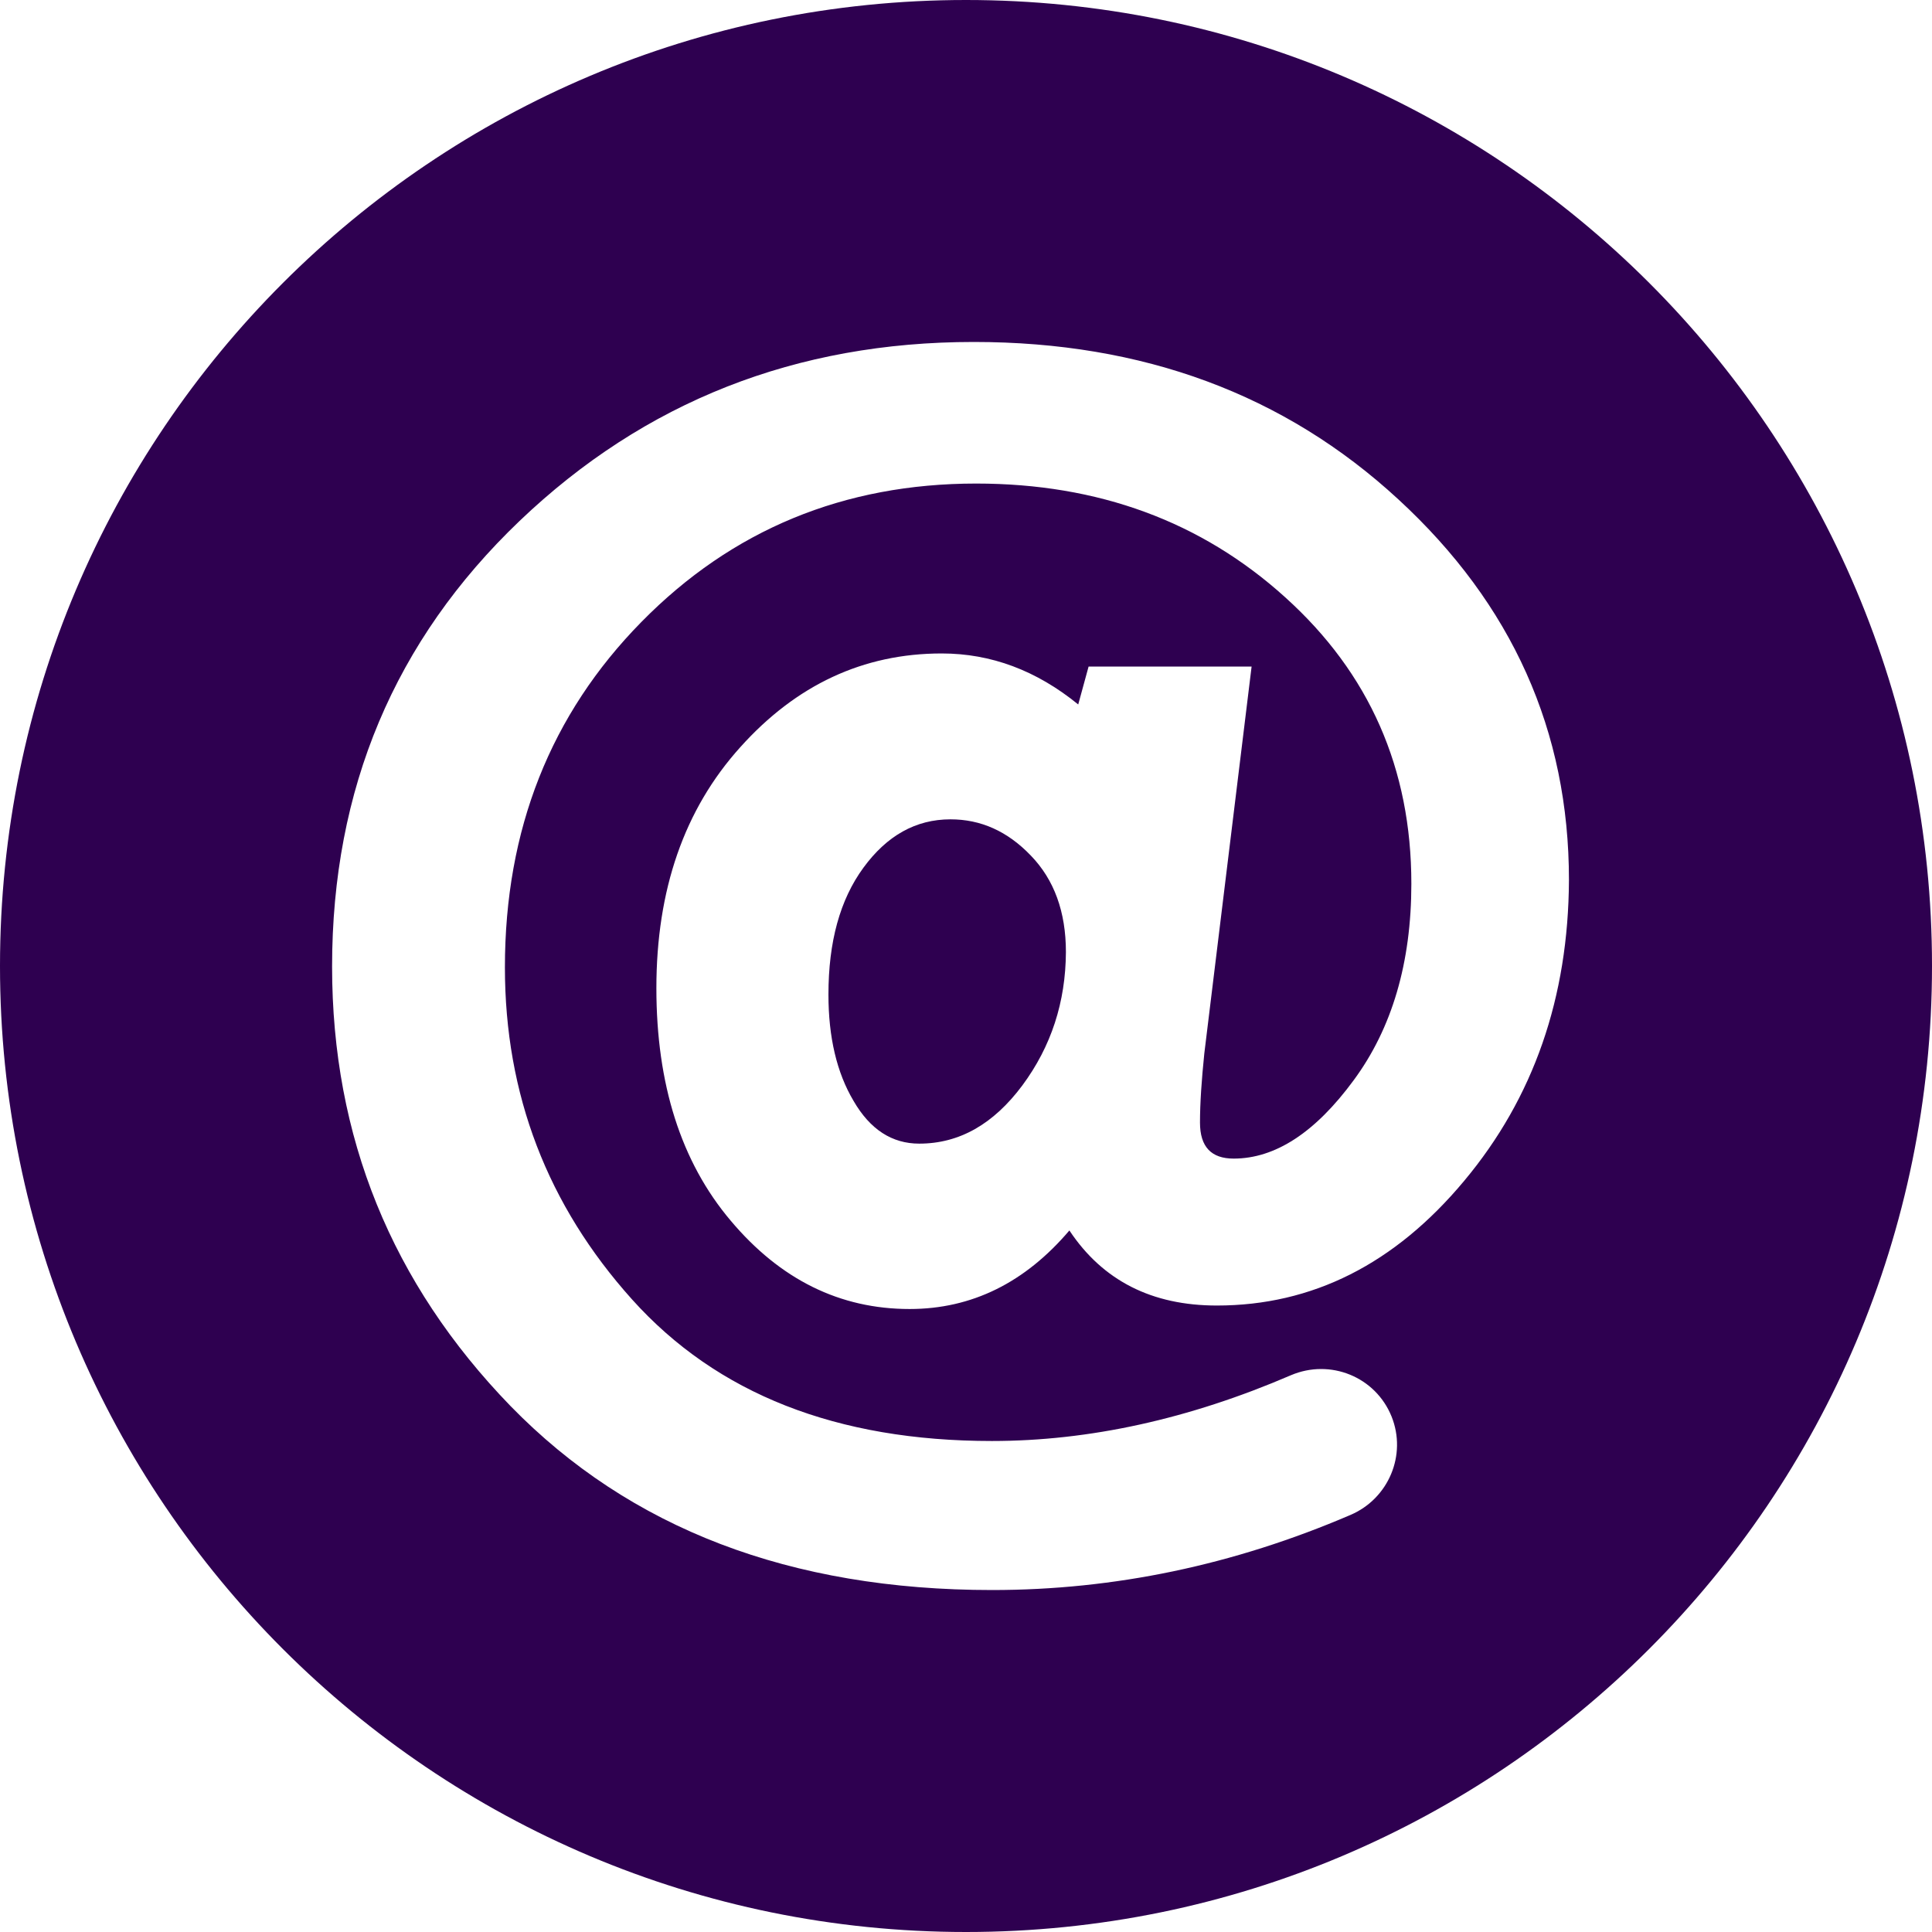
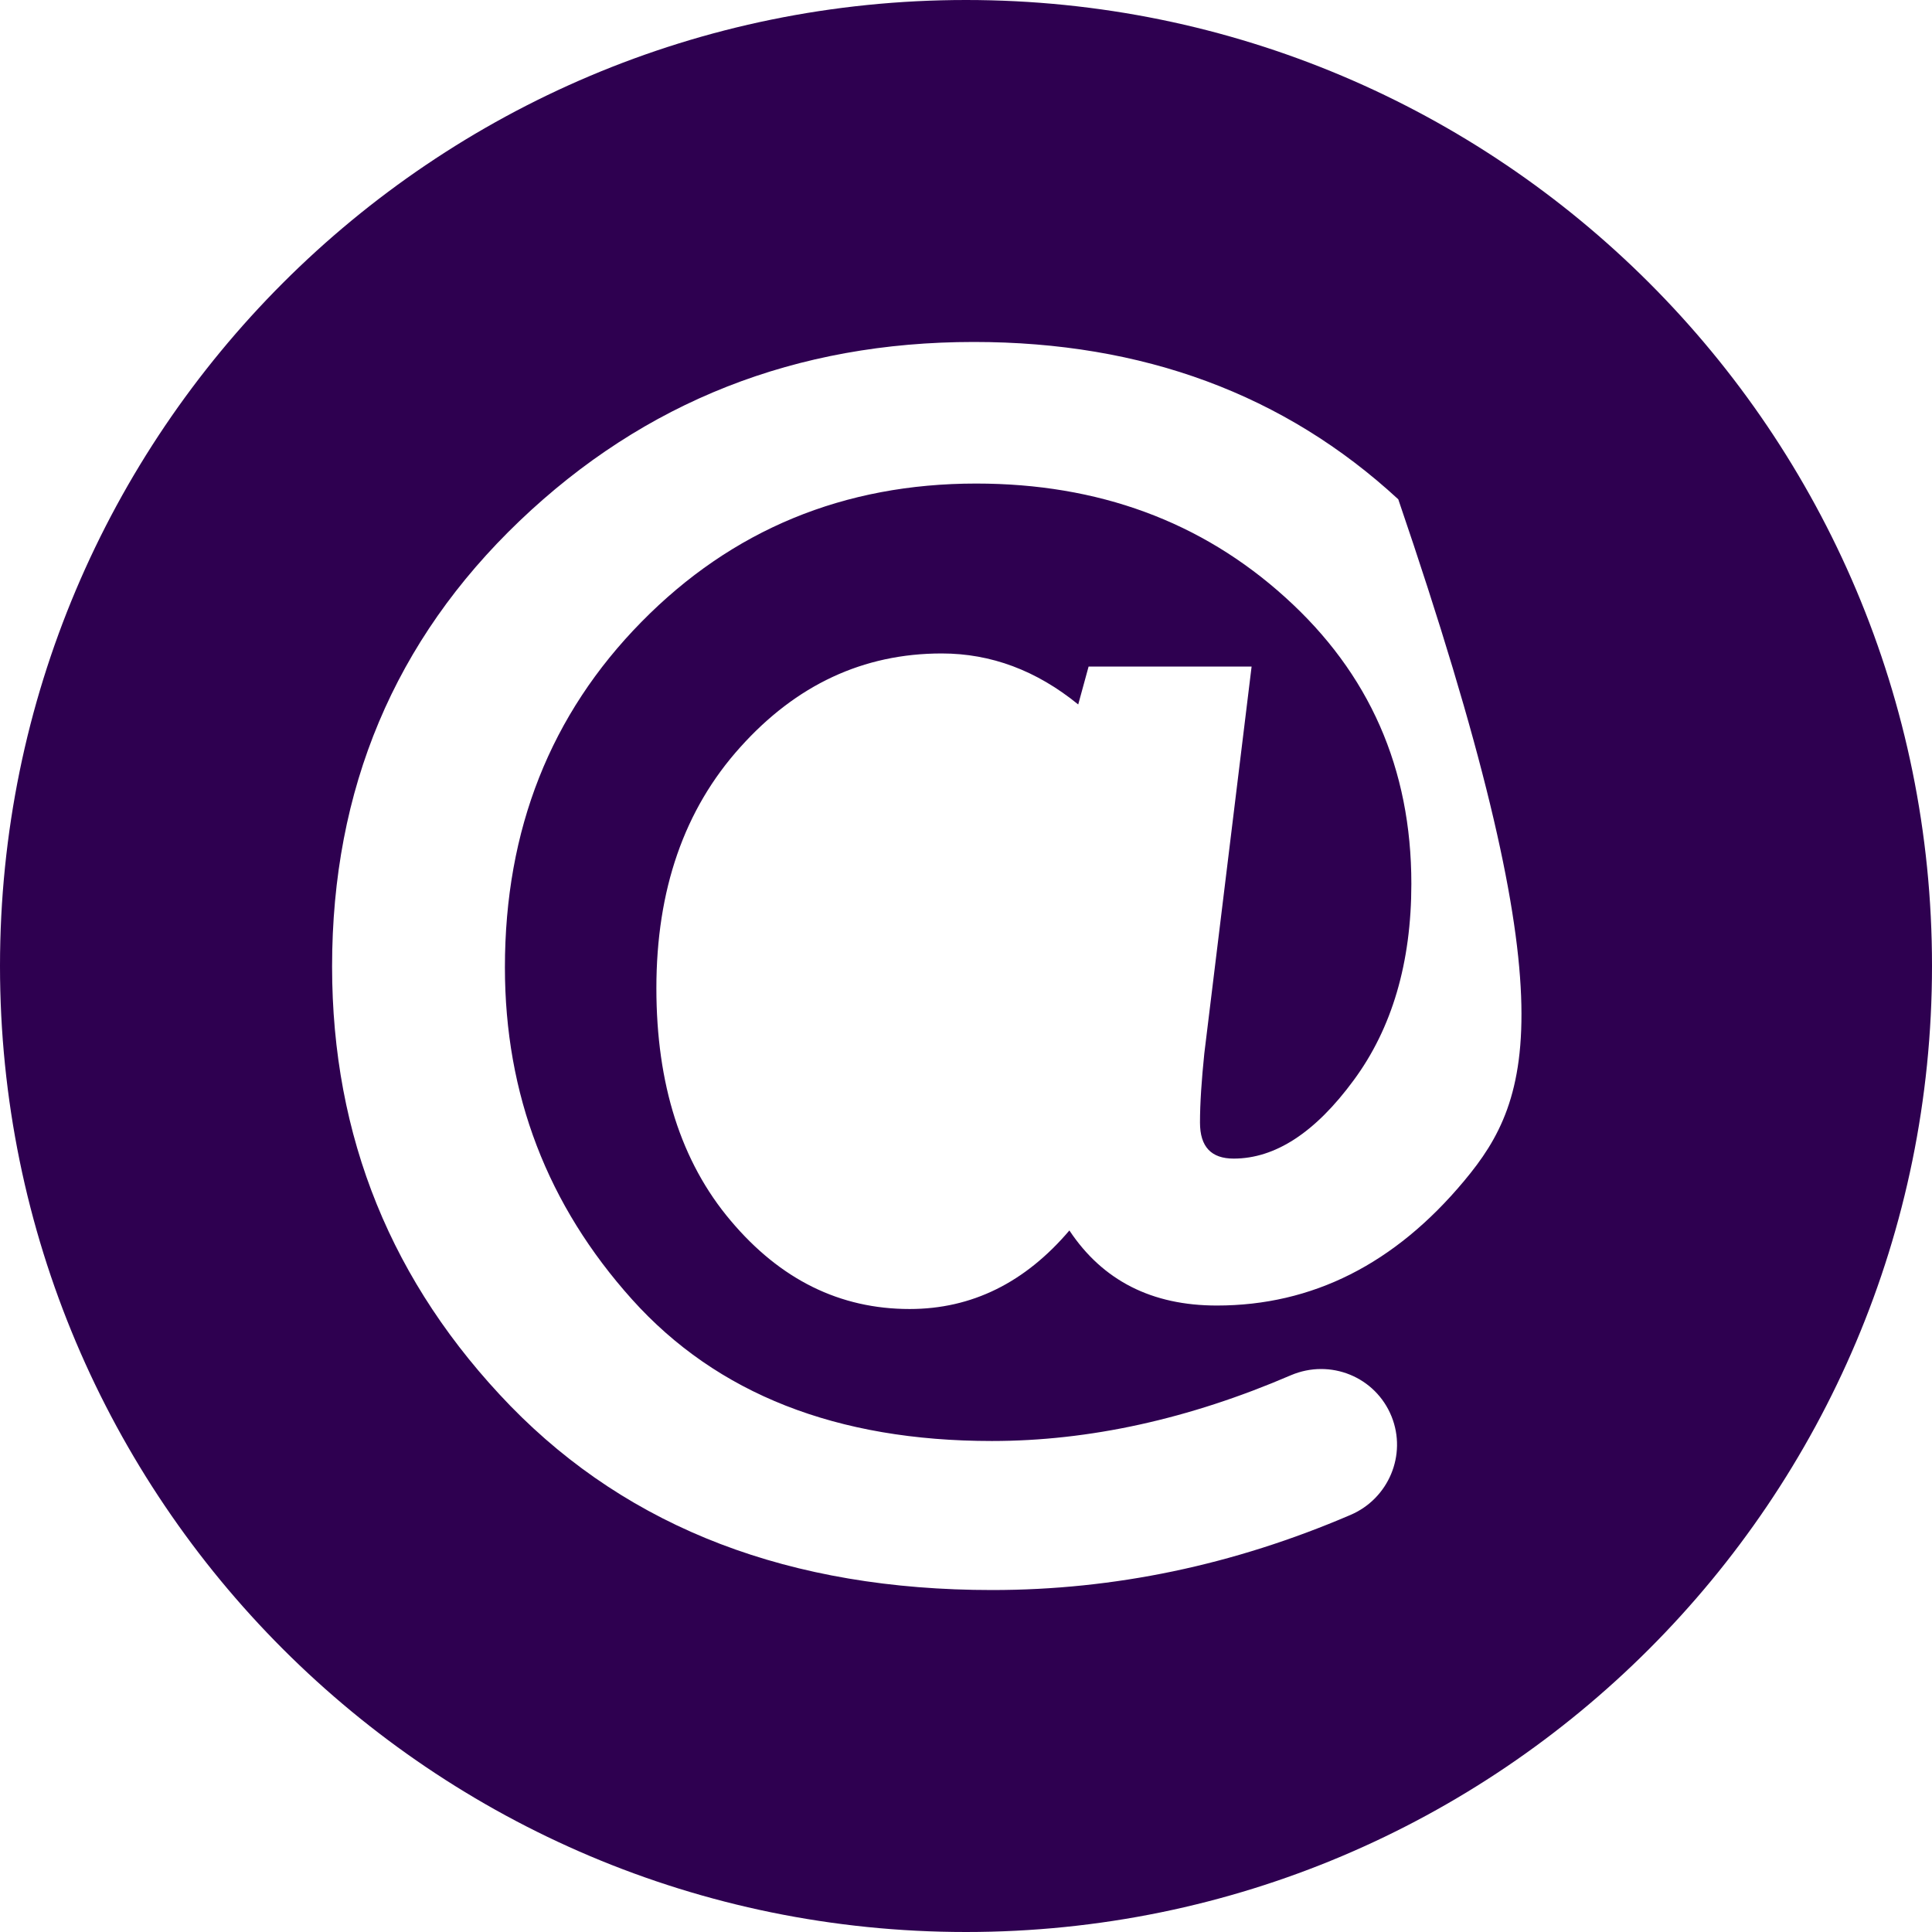
<svg xmlns="http://www.w3.org/2000/svg" width="35" height="35" viewBox="0 0 35 35" fill="none">
-   <path d="M17.219 14.843C16.59 14.843 16.067 15.138 15.642 15.719C15.216 16.3 15.008 17.064 15.008 18.018C15.008 18.787 15.158 19.431 15.463 19.944C15.763 20.462 16.159 20.718 16.653 20.718C17.379 20.718 17.998 20.365 18.521 19.663C19.044 18.957 19.305 18.153 19.31 17.248C19.31 16.518 19.097 15.937 18.676 15.501C18.25 15.056 17.766 14.843 17.219 14.843Z" fill="#2E0050" />
-   <path d="M17.5 0C7.835 0 0 7.835 0 17.5C0 27.165 7.835 35 17.5 35C27.165 35 35 27.165 35 17.5C35.005 7.835 27.169 0 17.5 0ZM26.526 21.391C25.268 22.901 23.772 23.651 22.044 23.651C20.868 23.651 19.978 23.201 19.373 22.291C18.57 23.235 17.607 23.714 16.479 23.714C15.216 23.714 14.136 23.182 13.236 22.112C12.336 21.047 11.891 19.639 11.891 17.902C11.891 16.121 12.394 14.664 13.411 13.536C14.422 12.409 15.637 11.838 17.06 11.838C17.955 11.838 18.778 12.147 19.533 12.762L19.721 12.075H22.674L21.817 19.087C21.768 19.567 21.739 19.983 21.739 20.336C21.739 20.776 21.943 20.989 22.349 20.989C23.099 20.989 23.825 20.52 24.522 19.571C25.219 18.628 25.568 17.437 25.568 16.009C25.568 13.924 24.808 12.196 23.283 10.821C21.764 9.447 19.896 8.76 17.684 8.76C15.288 8.76 13.261 9.597 11.62 11.267C9.974 12.941 9.147 15.027 9.147 17.524C9.147 19.828 9.916 21.831 11.45 23.54C12.989 25.253 15.162 26.105 17.969 26.105C19.731 26.105 21.541 25.708 23.385 24.914C24.101 24.609 24.919 24.943 25.209 25.66C25.49 26.357 25.156 27.15 24.464 27.445C22.344 28.355 20.181 28.805 17.974 28.805C14.316 28.805 11.412 27.692 9.248 25.471C7.095 23.249 6.016 20.597 6.016 17.51C6.016 14.291 7.148 11.601 9.413 9.437C11.678 7.274 14.422 6.195 17.64 6.195C20.704 6.195 23.269 7.143 25.331 9.045C27.397 10.947 28.423 13.246 28.423 15.942C28.413 18.071 27.784 19.886 26.526 21.391Z" fill="#2E0050" />
+   <path d="M17.5 0C7.835 0 0 7.835 0 17.5C0 27.165 7.835 35 17.5 35C27.165 35 35 27.165 35 17.5C35.005 7.835 27.169 0 17.5 0ZM26.526 21.391C25.268 22.901 23.772 23.651 22.044 23.651C20.868 23.651 19.978 23.201 19.373 22.291C18.57 23.235 17.607 23.714 16.479 23.714C15.216 23.714 14.136 23.182 13.236 22.112C12.336 21.047 11.891 19.639 11.891 17.902C11.891 16.121 12.394 14.664 13.411 13.536C14.422 12.409 15.637 11.838 17.06 11.838C17.955 11.838 18.778 12.147 19.533 12.762L19.721 12.075H22.674L21.817 19.087C21.768 19.567 21.739 19.983 21.739 20.336C21.739 20.776 21.943 20.989 22.349 20.989C23.099 20.989 23.825 20.52 24.522 19.571C25.219 18.628 25.568 17.437 25.568 16.009C25.568 13.924 24.808 12.196 23.283 10.821C21.764 9.447 19.896 8.76 17.684 8.76C15.288 8.76 13.261 9.597 11.62 11.267C9.974 12.941 9.147 15.027 9.147 17.524C9.147 19.828 9.916 21.831 11.45 23.54C12.989 25.253 15.162 26.105 17.969 26.105C19.731 26.105 21.541 25.708 23.385 24.914C24.101 24.609 24.919 24.943 25.209 25.66C25.49 26.357 25.156 27.15 24.464 27.445C22.344 28.355 20.181 28.805 17.974 28.805C14.316 28.805 11.412 27.692 9.248 25.471C7.095 23.249 6.016 20.597 6.016 17.51C6.016 14.291 7.148 11.601 9.413 9.437C11.678 7.274 14.422 6.195 17.64 6.195C20.704 6.195 23.269 7.143 25.331 9.045C28.413 18.071 27.784 19.886 26.526 21.391Z" fill="#2E0050" />
</svg>